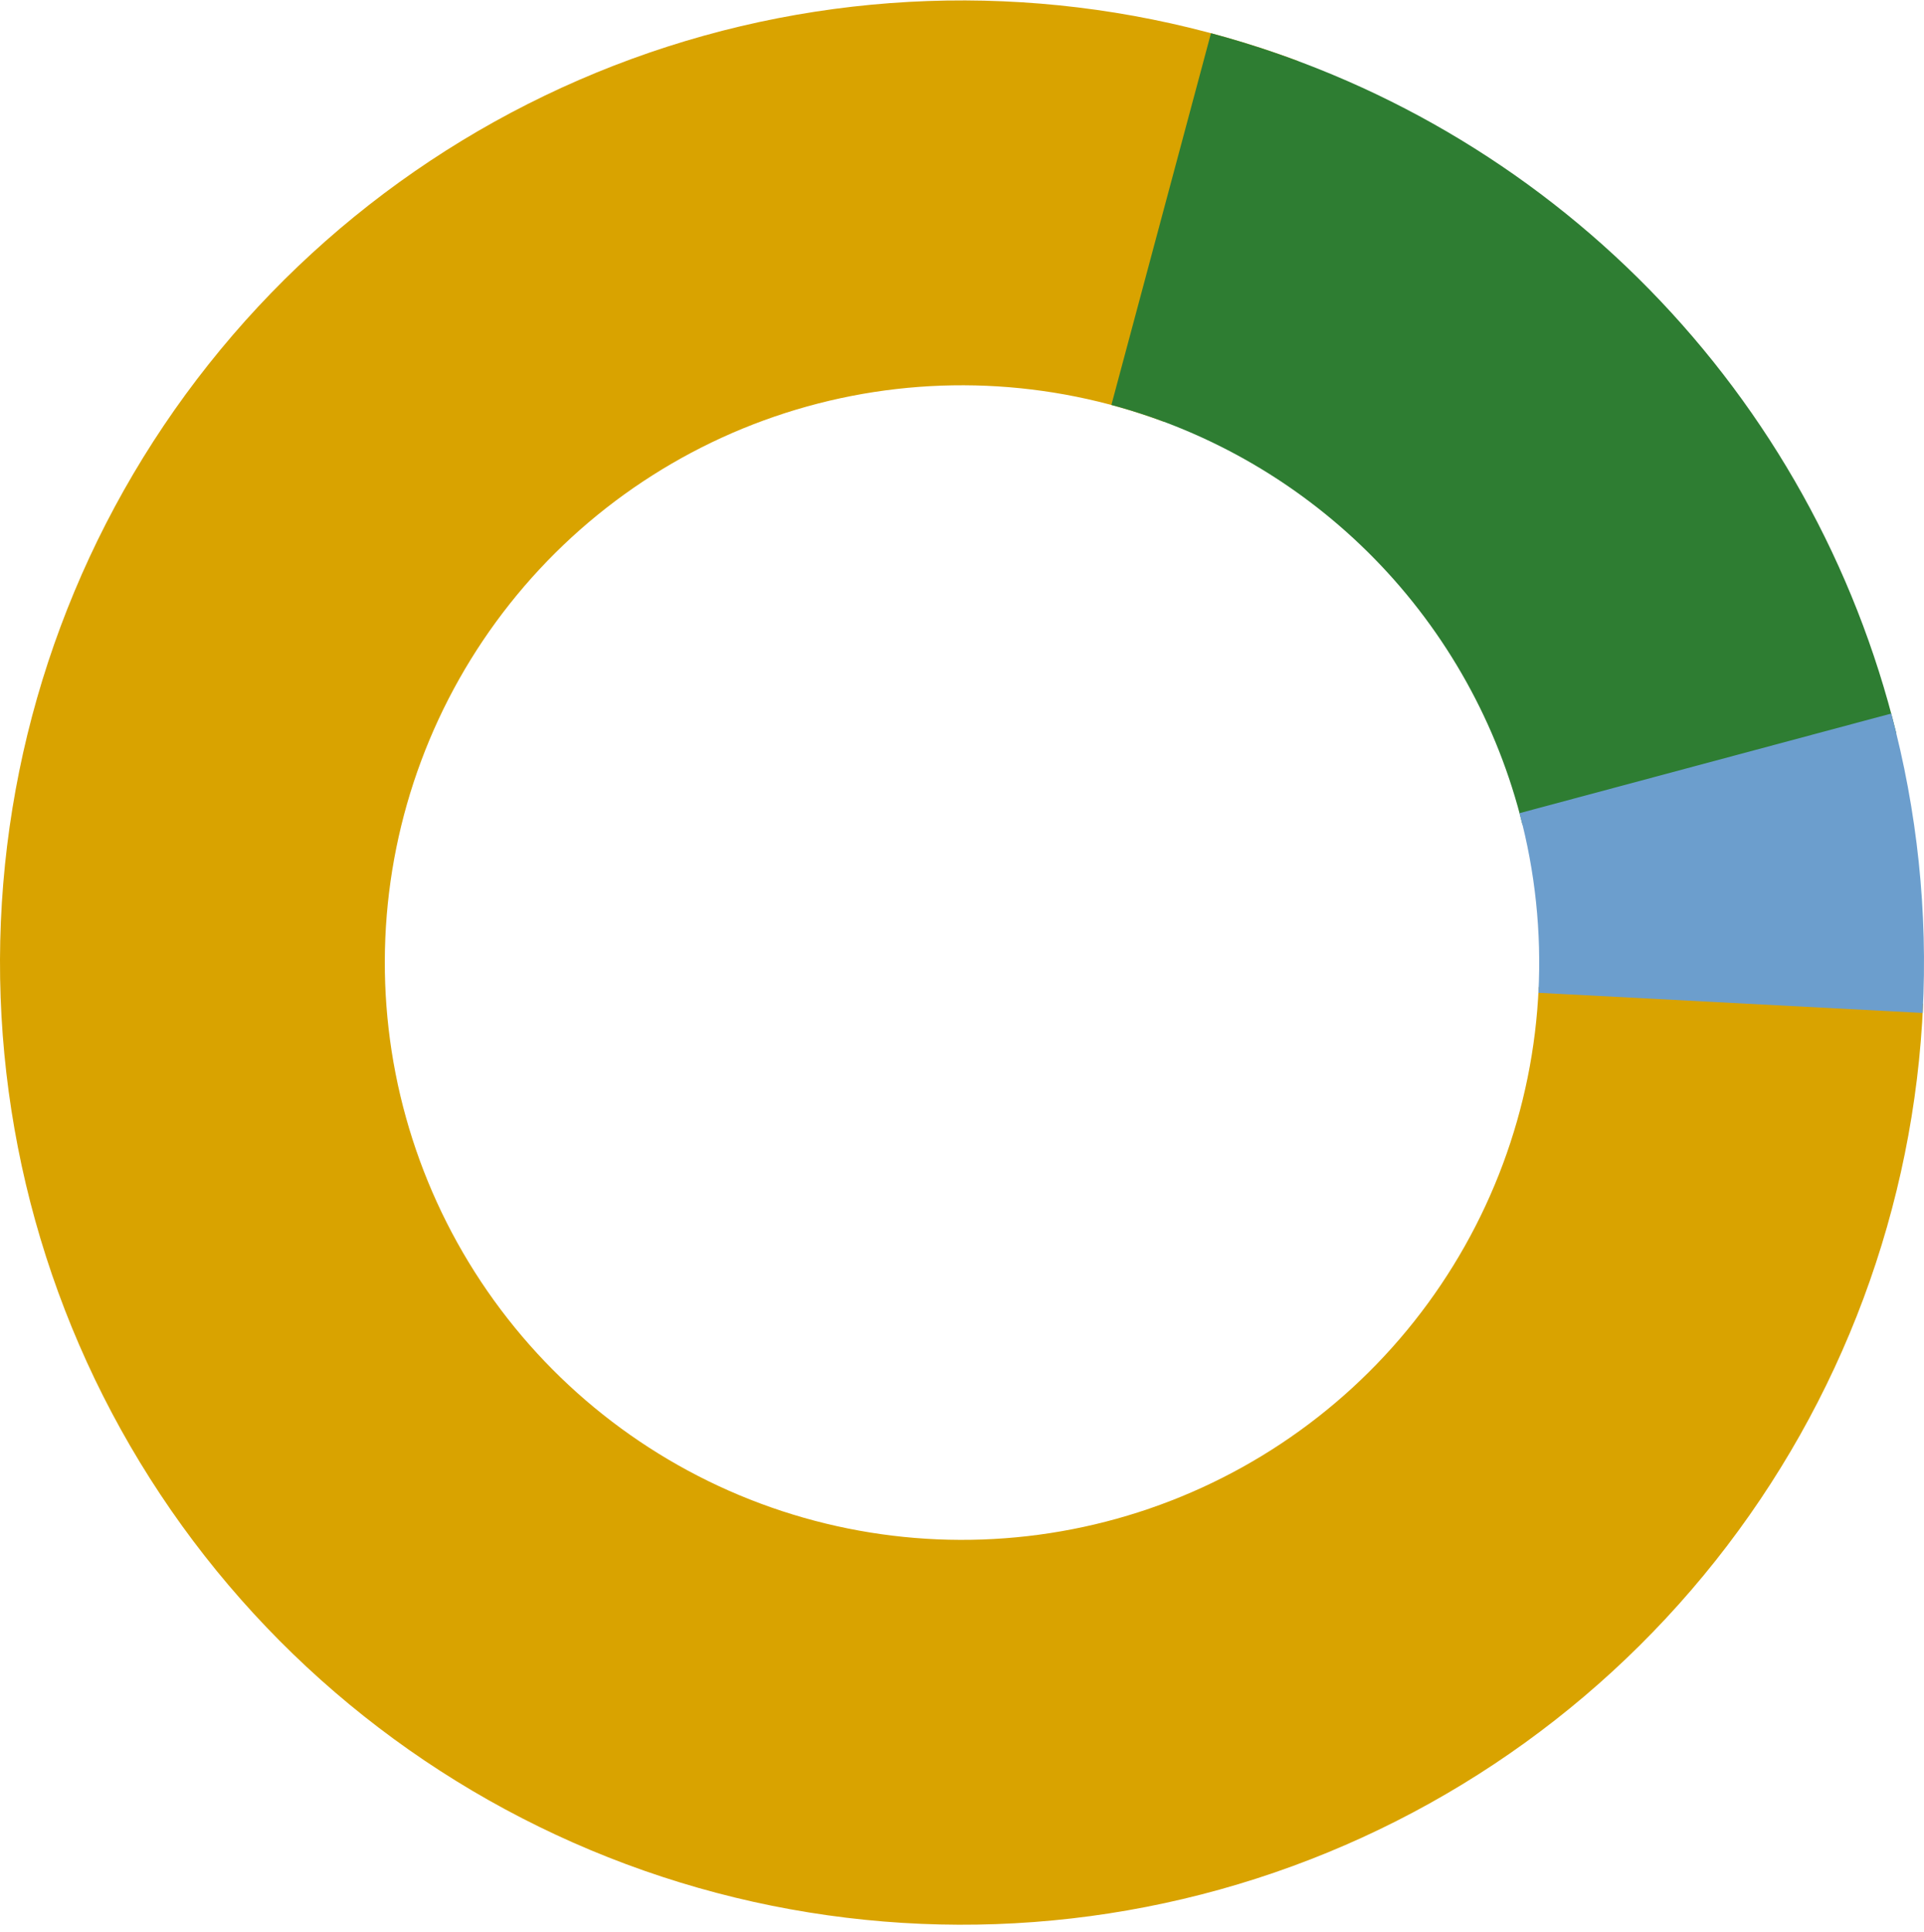
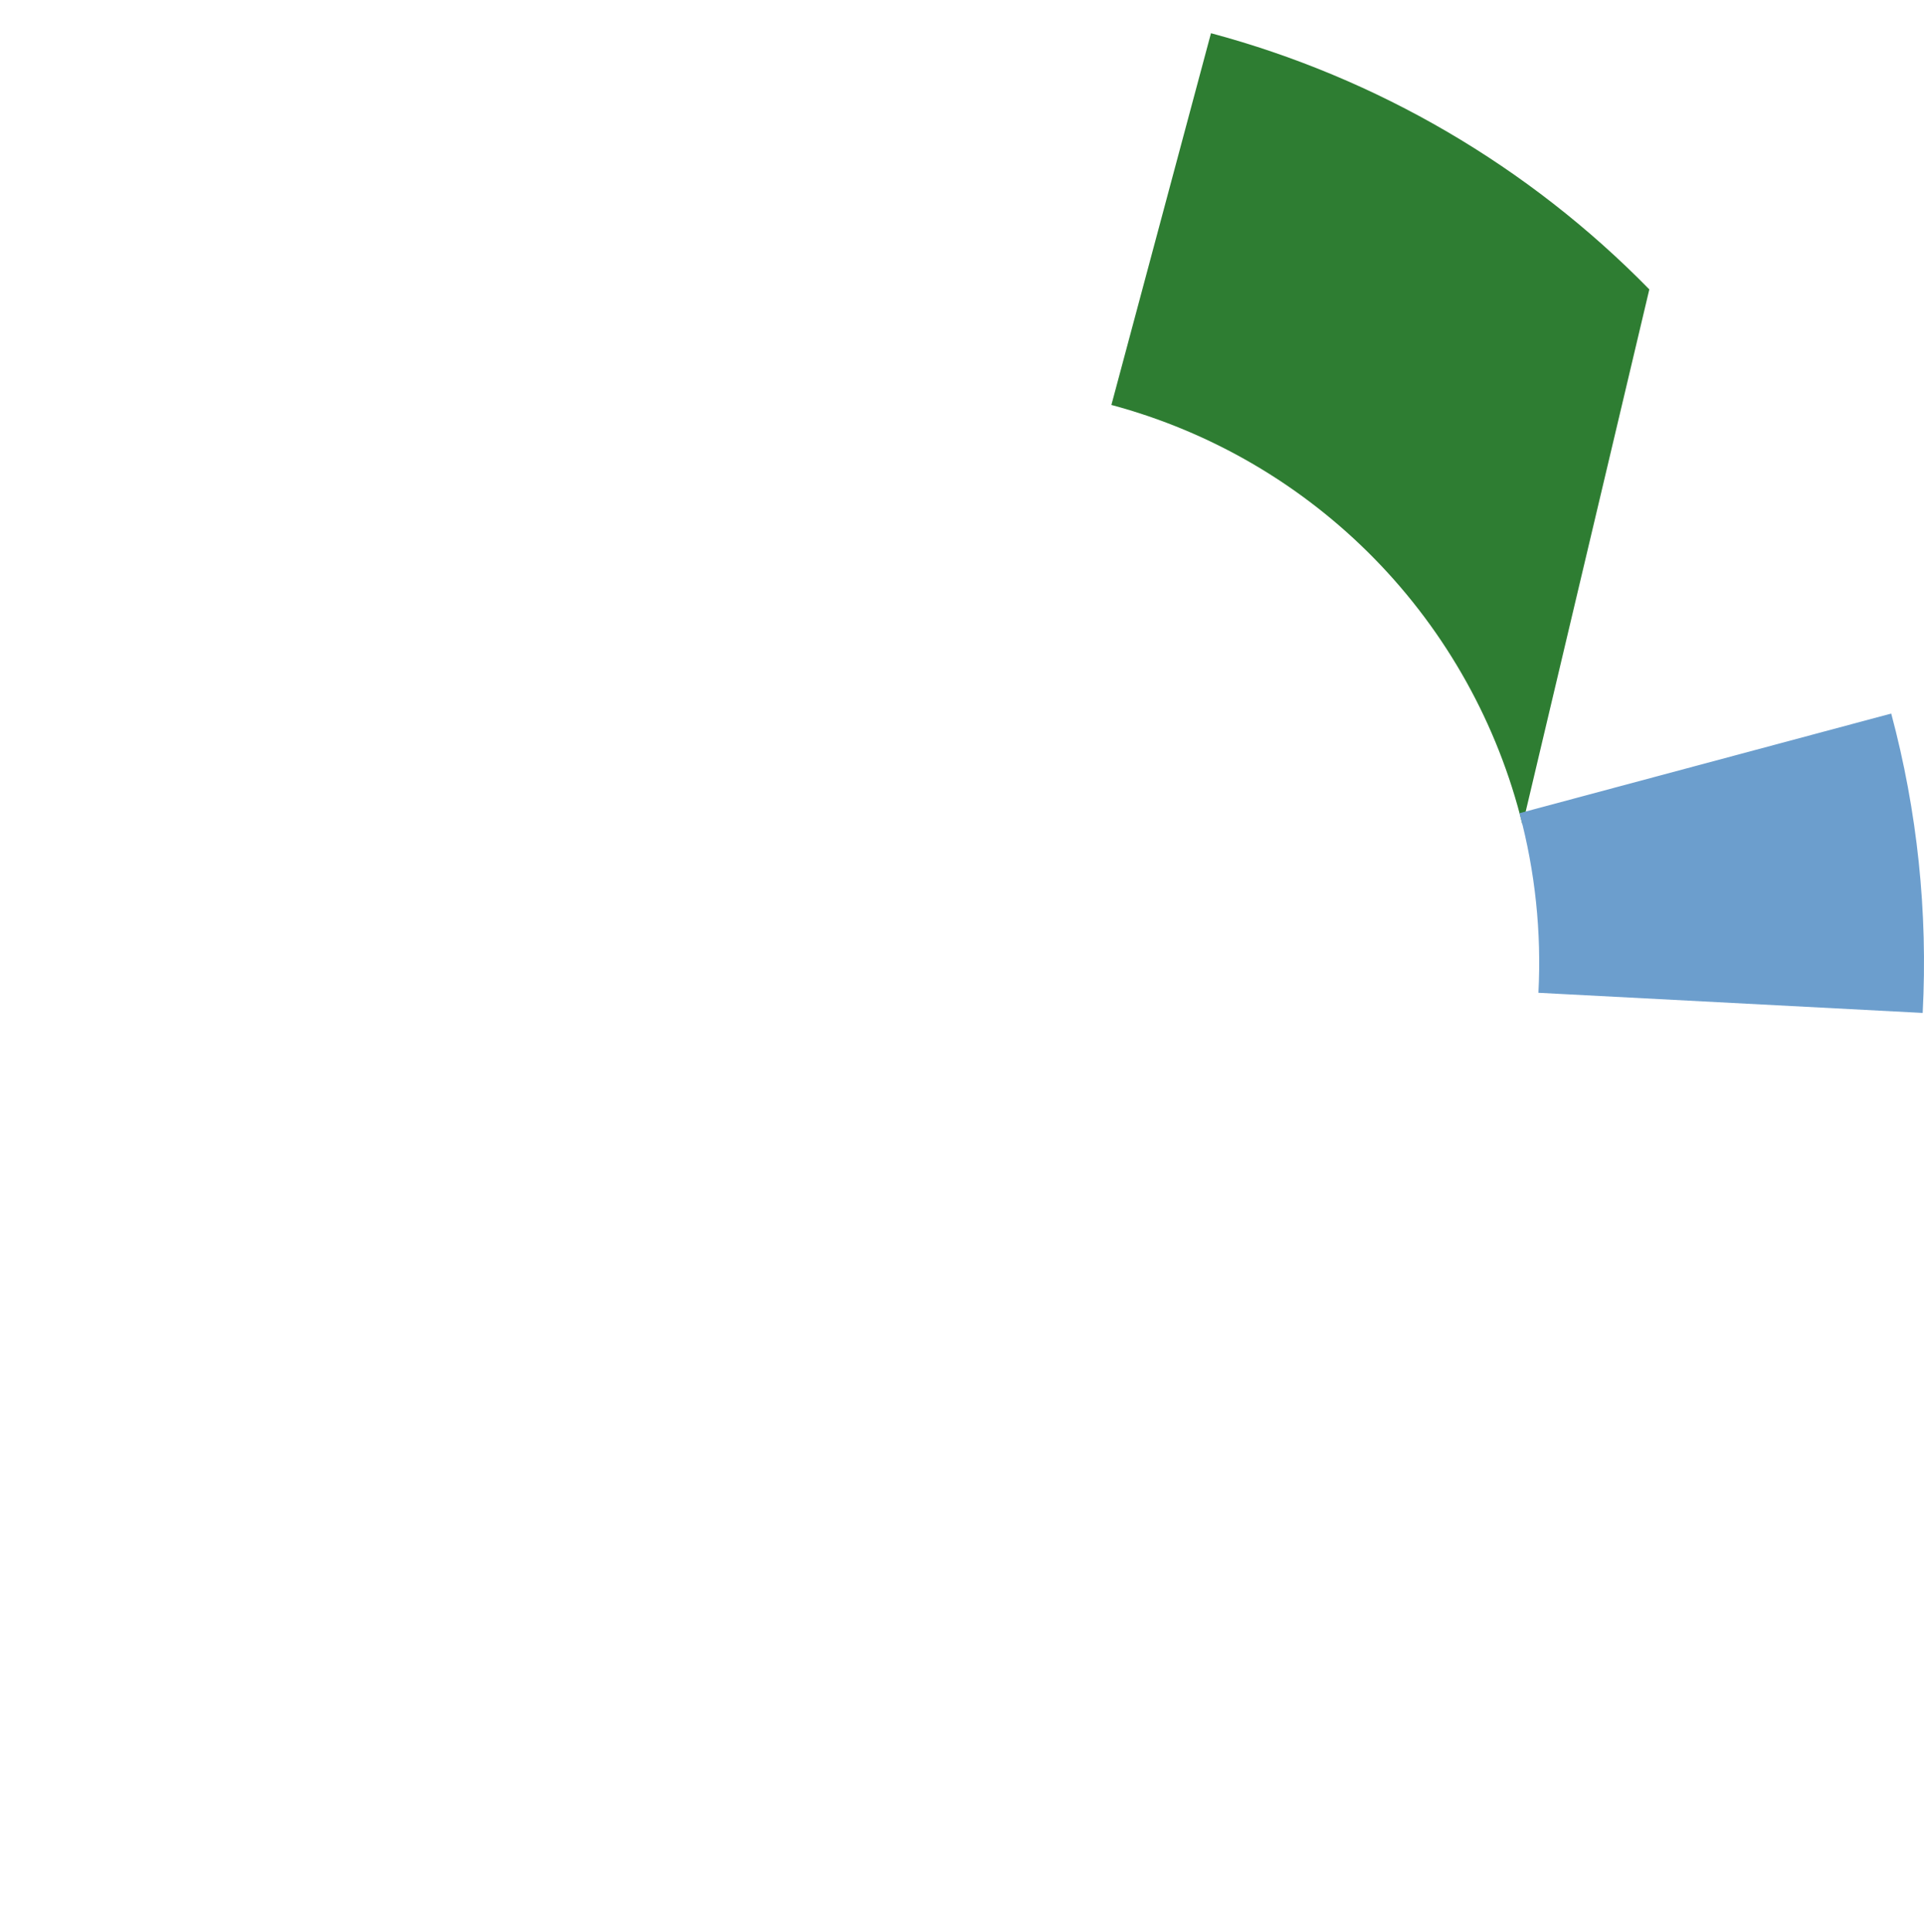
<svg xmlns="http://www.w3.org/2000/svg" width="256" height="257" viewBox="0 0 256 257" fill="none">
-   <path d="M255.884 133.505C254.733 160.511 245.063 186.46 228.258 207.632C211.453 228.805 188.377 244.114 162.337 251.365C136.296 258.616 108.629 257.437 83.3 247.997C57.971 238.558 36.28 221.342 21.337 198.817C6.394 176.292 -1.035 149.614 0.116 122.608C1.267 95.601 10.937 69.652 27.742 48.48C44.547 27.308 67.623 11.999 93.663 4.748C119.704 -2.504 147.371 -1.325 172.7 8.115L154.82 56.091C139.623 50.428 123.022 49.72 107.398 54.071C91.774 58.422 77.928 67.607 67.845 80.31C57.762 93.014 51.96 108.583 51.27 124.787C50.579 140.991 55.036 156.997 64.002 170.512C72.968 184.027 85.983 194.357 101.18 200.021C116.377 205.685 132.978 206.392 148.602 202.041C164.226 197.691 178.072 188.505 188.155 175.802C198.238 163.098 204.04 147.529 204.73 131.325L255.884 133.505Z" fill="#D9A300" />
-   <path d="M161.129 4.418C183.271 10.351 203.414 22.121 219.452 38.499C235.491 54.877 246.837 75.262 252.305 97.524L202.583 109.737C199.302 96.38 192.495 84.149 182.872 74.322C173.248 64.495 161.163 57.433 147.877 53.873L161.129 4.418Z" fill="#2E7D32" />
+   <path d="M161.129 4.418C183.271 10.351 203.414 22.121 219.452 38.499L202.583 109.737C199.302 96.38 192.495 84.149 182.872 74.322C173.248 64.495 161.163 57.433 147.877 53.873L161.129 4.418Z" fill="#2E7D32" />
  <path d="M251.639 94.927C255.115 107.901 256.528 121.342 255.825 134.755L204.695 132.076C205.117 124.028 204.269 115.963 202.183 108.179L251.639 94.927Z" fill="#6C9ECD" />
</svg>